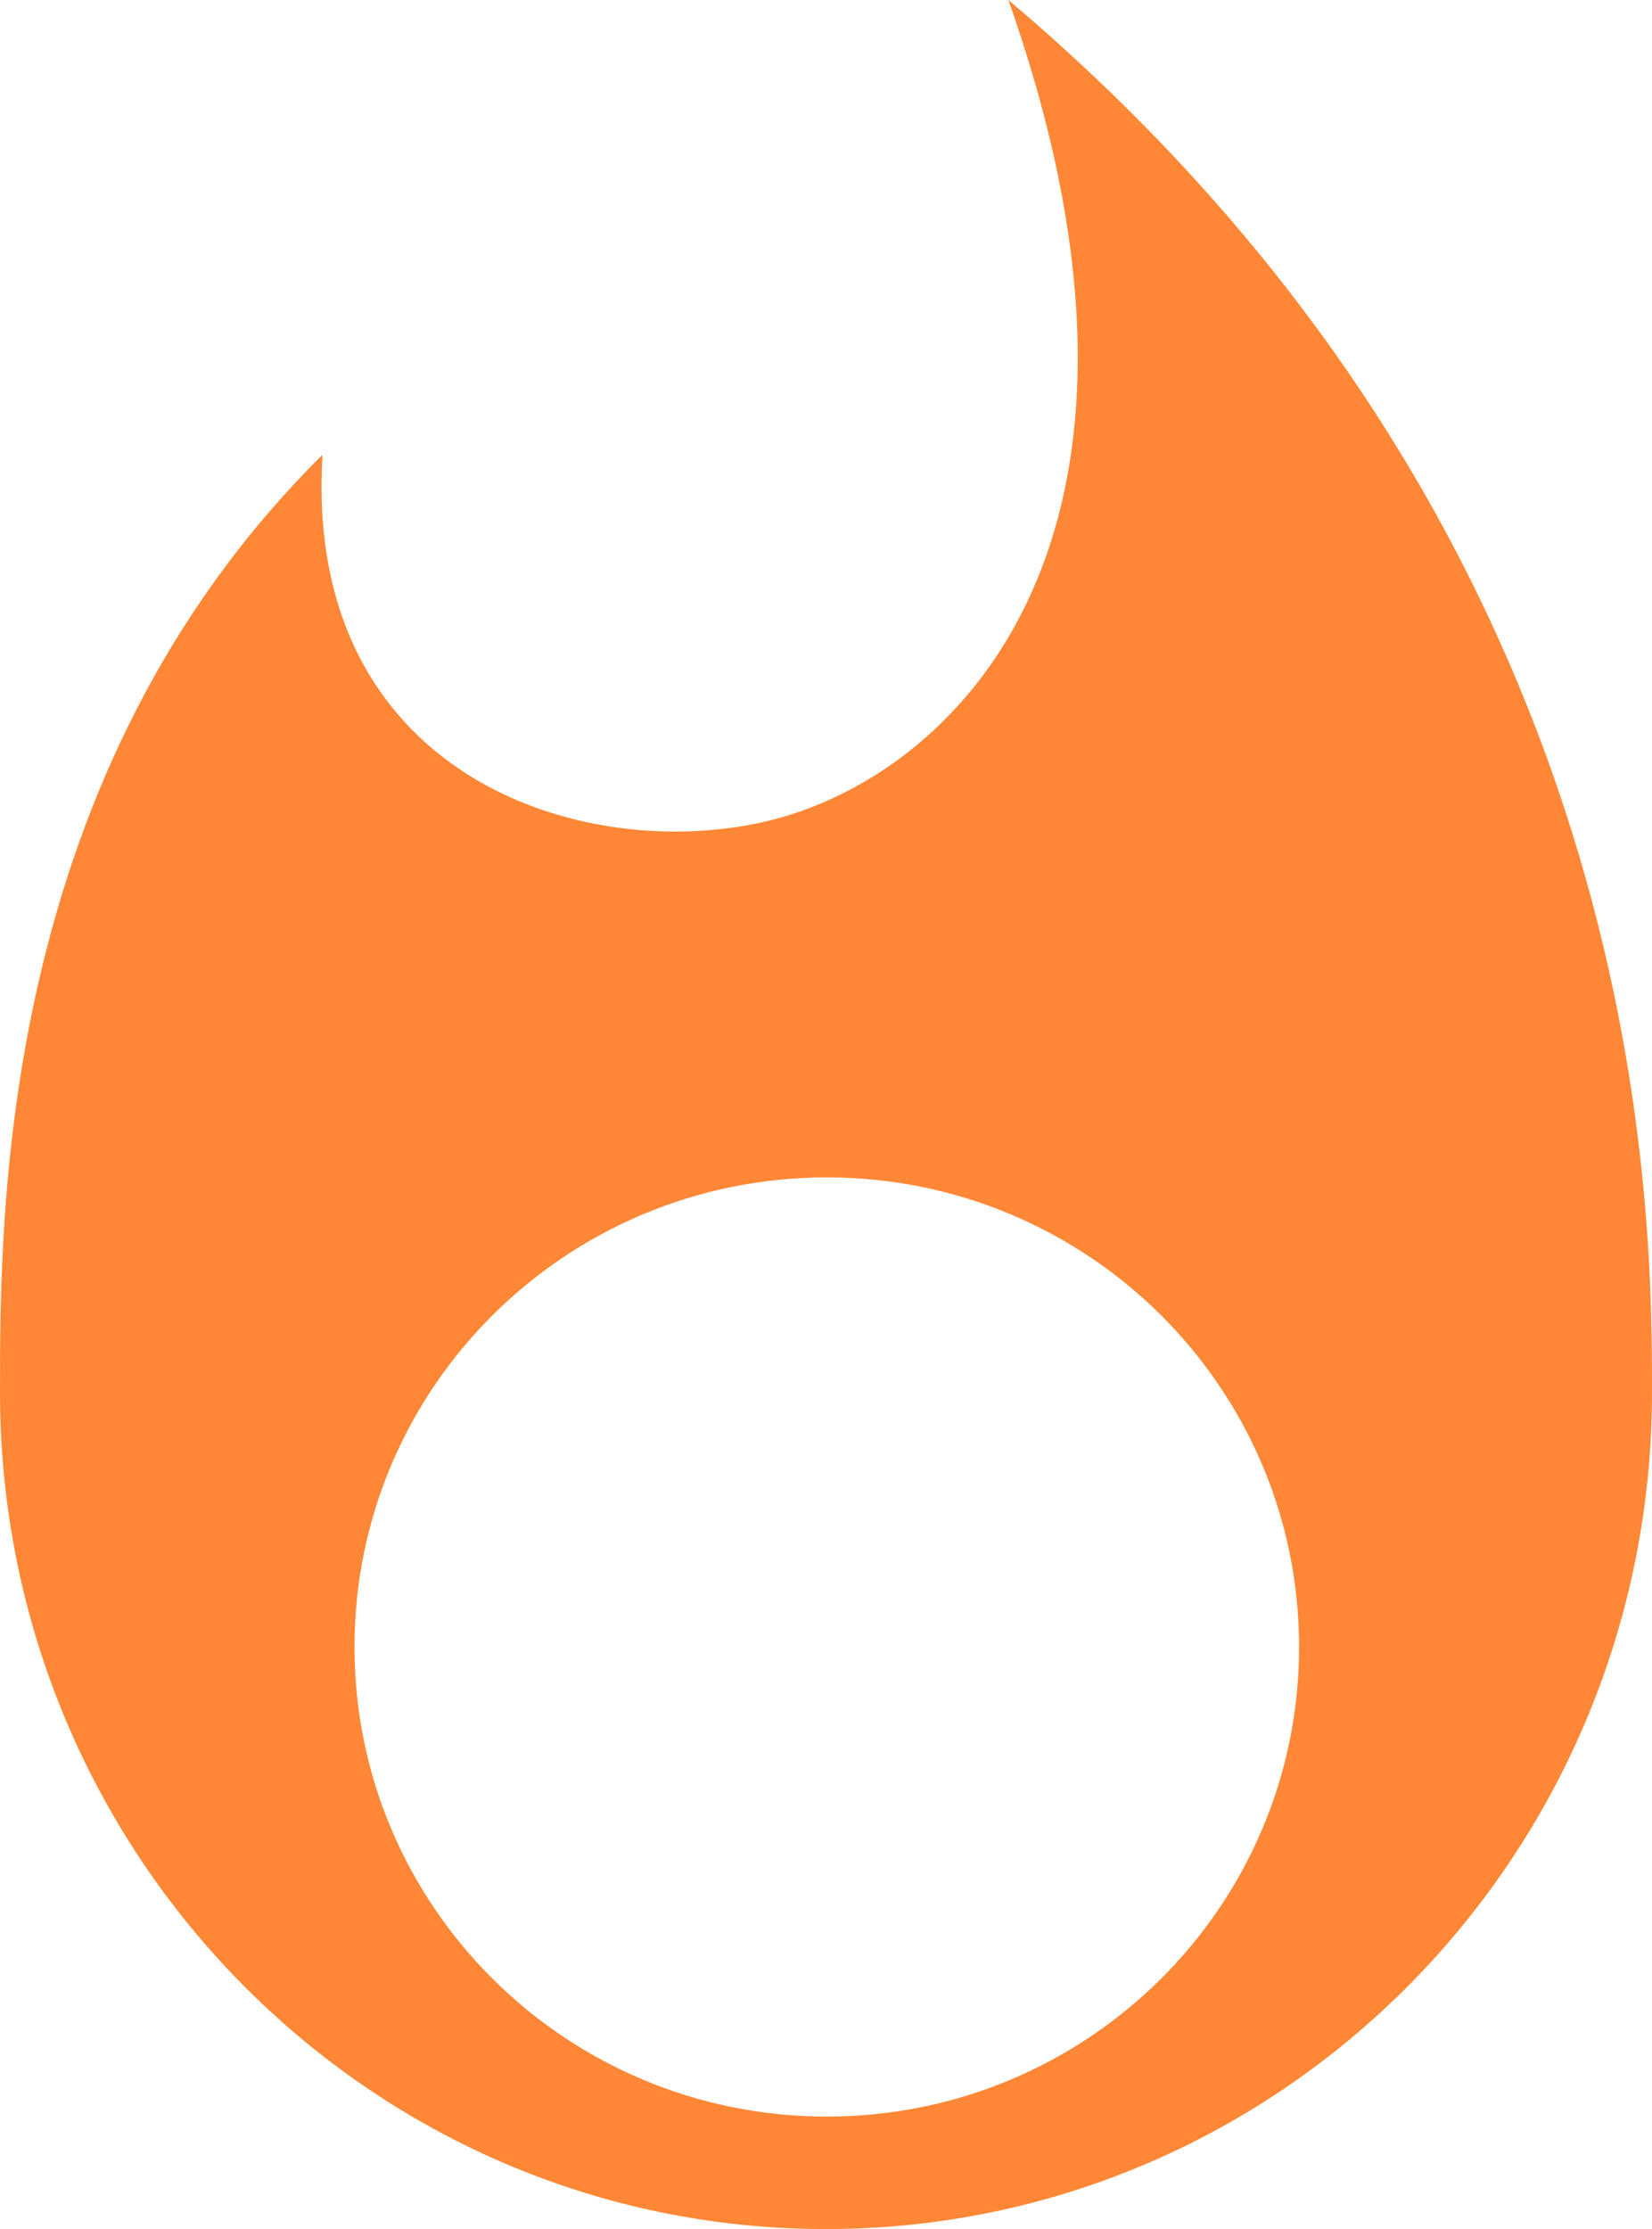
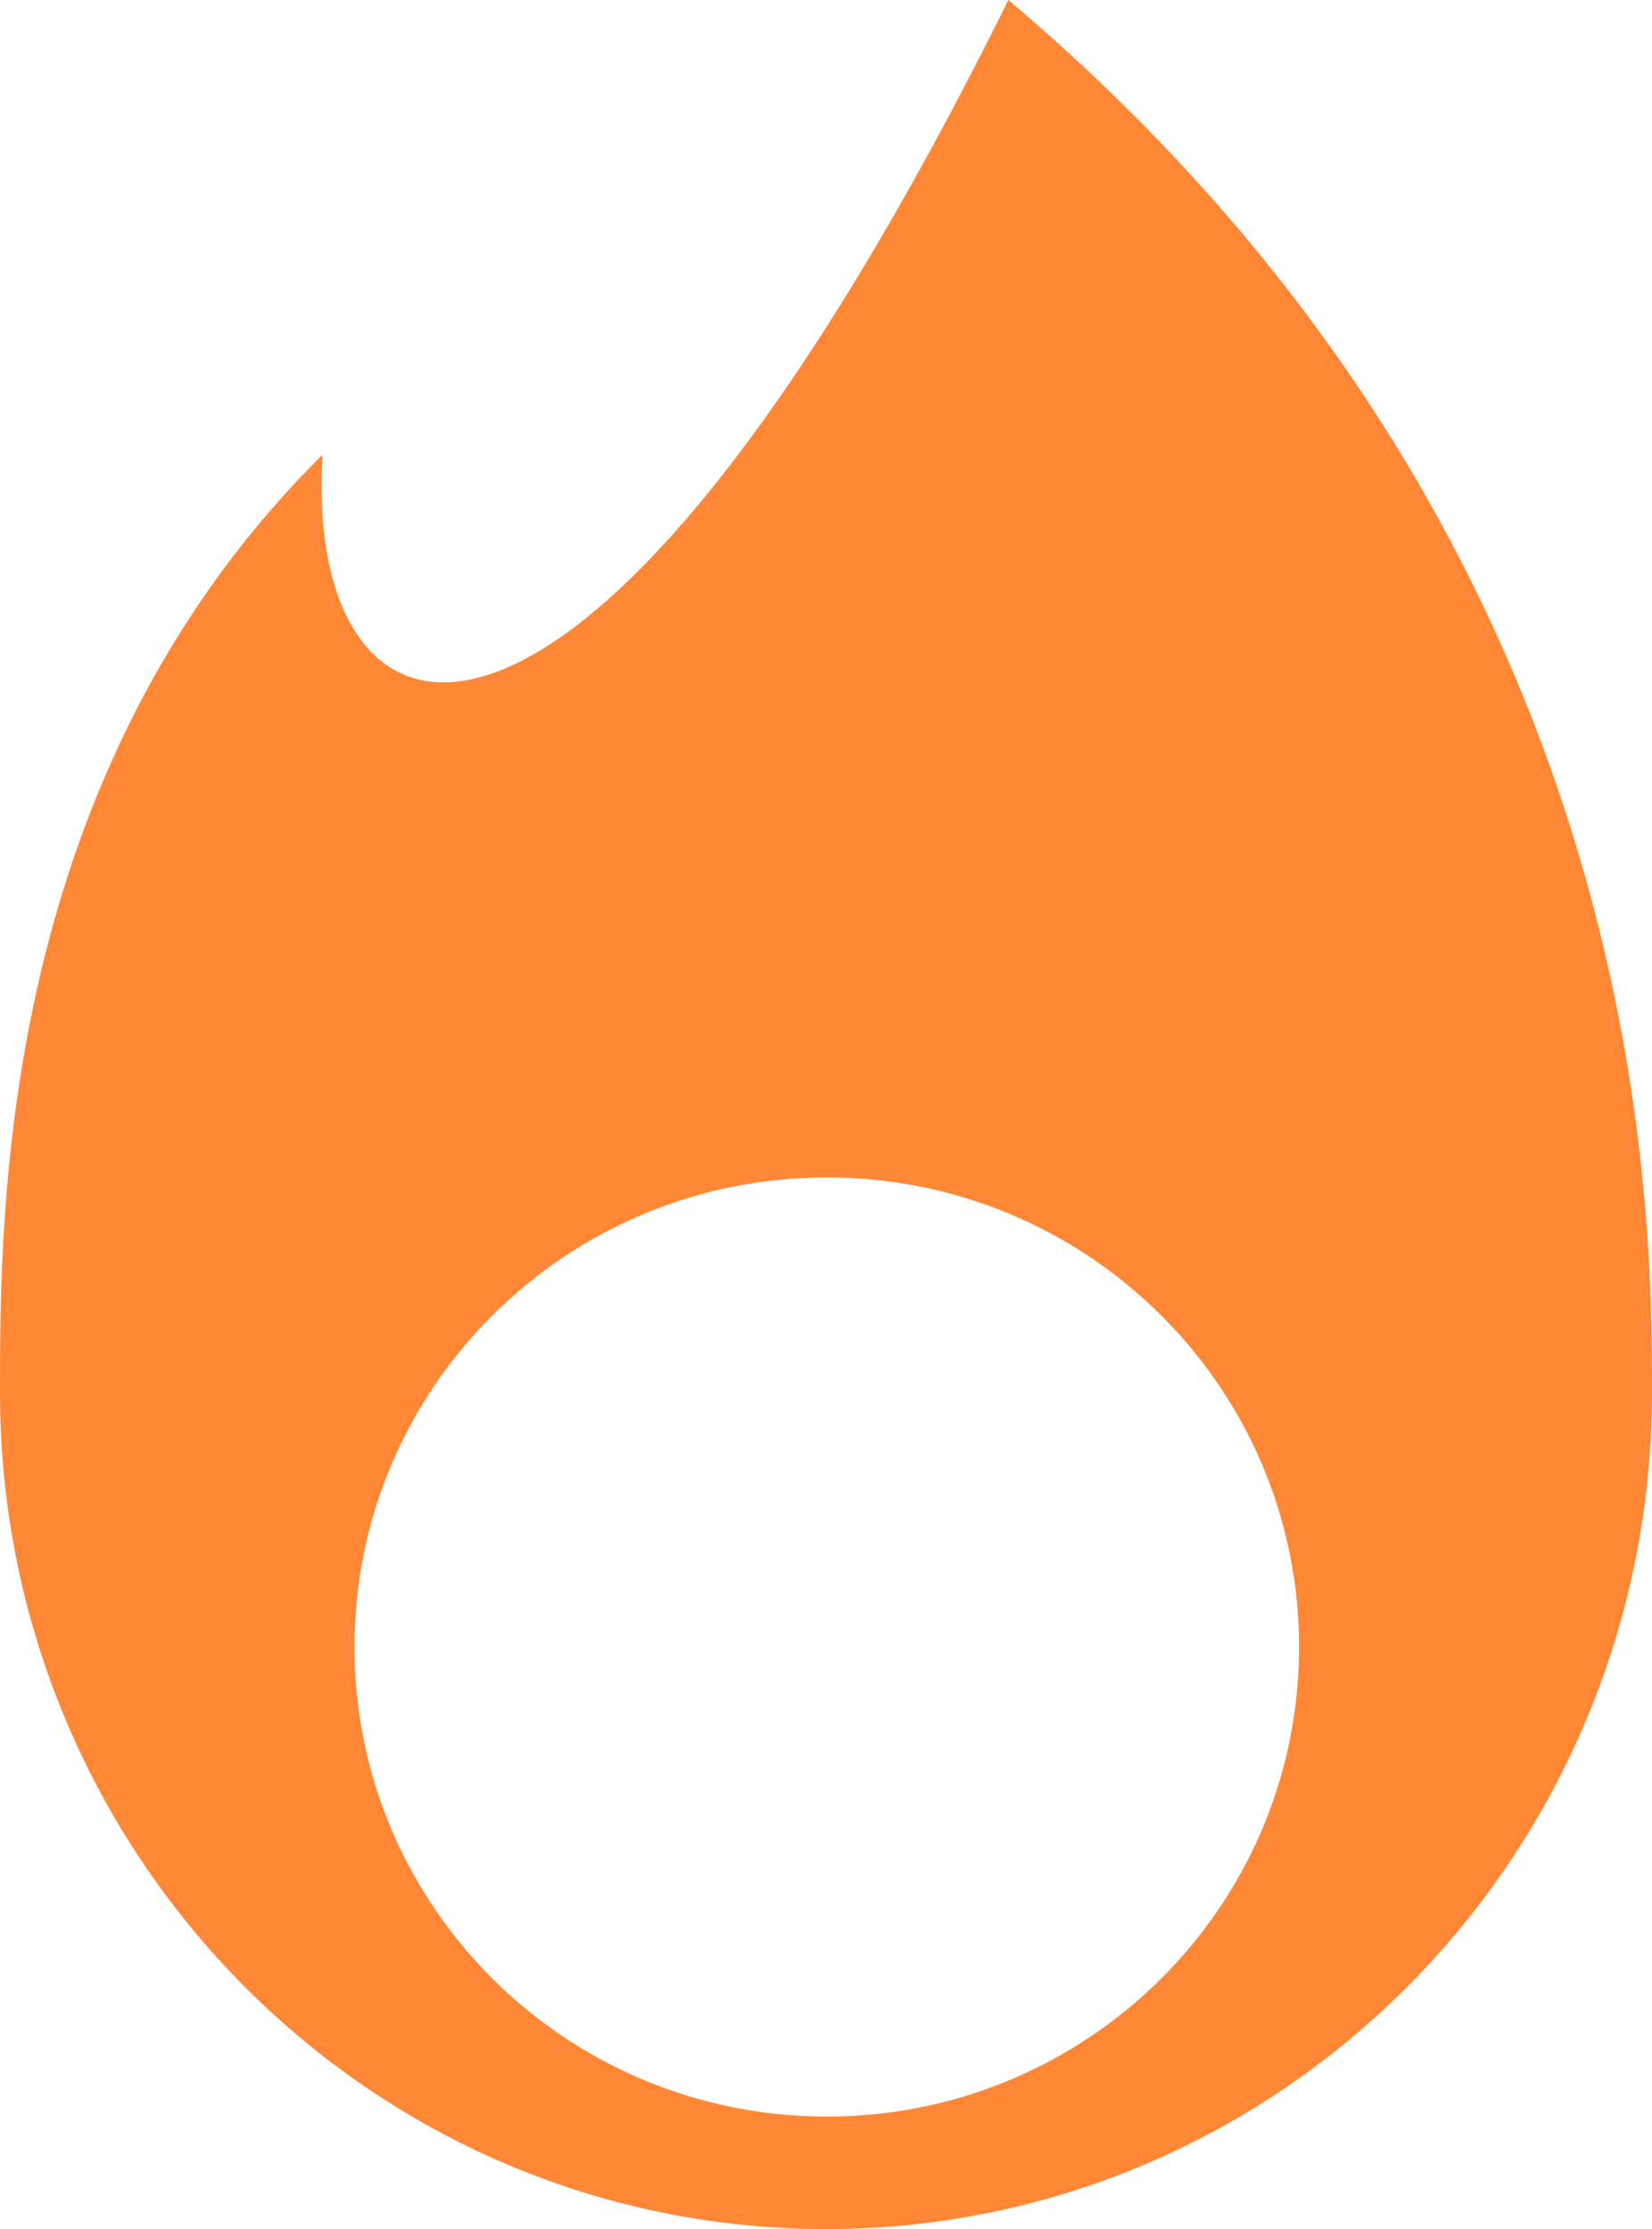
<svg xmlns="http://www.w3.org/2000/svg" width="43" height="58" viewBox="0 0 43 58" fill="none">
-   <path fill-rule="evenodd" clip-rule="evenodd" d="M0 36.226C0 48.251 9.626 58 21.5 58C33.374 58 43 48.251 43 36.226C43 31.418 43 14.149 26.247 0C31.252 14.149 24.768 20.247 19.936 21.373C15.104 22.5 7.882 20.15 8.395 11.833C0 20.15 0 31.452 0 36.226ZM21.521 55.073C28.31 55.073 33.814 49.602 33.814 42.854C33.814 36.106 28.31 30.636 21.521 30.636C14.731 30.636 9.227 36.106 9.227 42.854C9.227 49.602 14.731 55.073 21.521 55.073Z" fill="#FF8735" />
+   <path fill-rule="evenodd" clip-rule="evenodd" d="M0 36.226C0 48.251 9.626 58 21.5 58C33.374 58 43 48.251 43 36.226C43 31.418 43 14.149 26.247 0C15.104 22.5 7.882 20.15 8.395 11.833C0 20.15 0 31.452 0 36.226ZM21.521 55.073C28.31 55.073 33.814 49.602 33.814 42.854C33.814 36.106 28.31 30.636 21.521 30.636C14.731 30.636 9.227 36.106 9.227 42.854C9.227 49.602 14.731 55.073 21.521 55.073Z" fill="#FF8735" />
</svg>